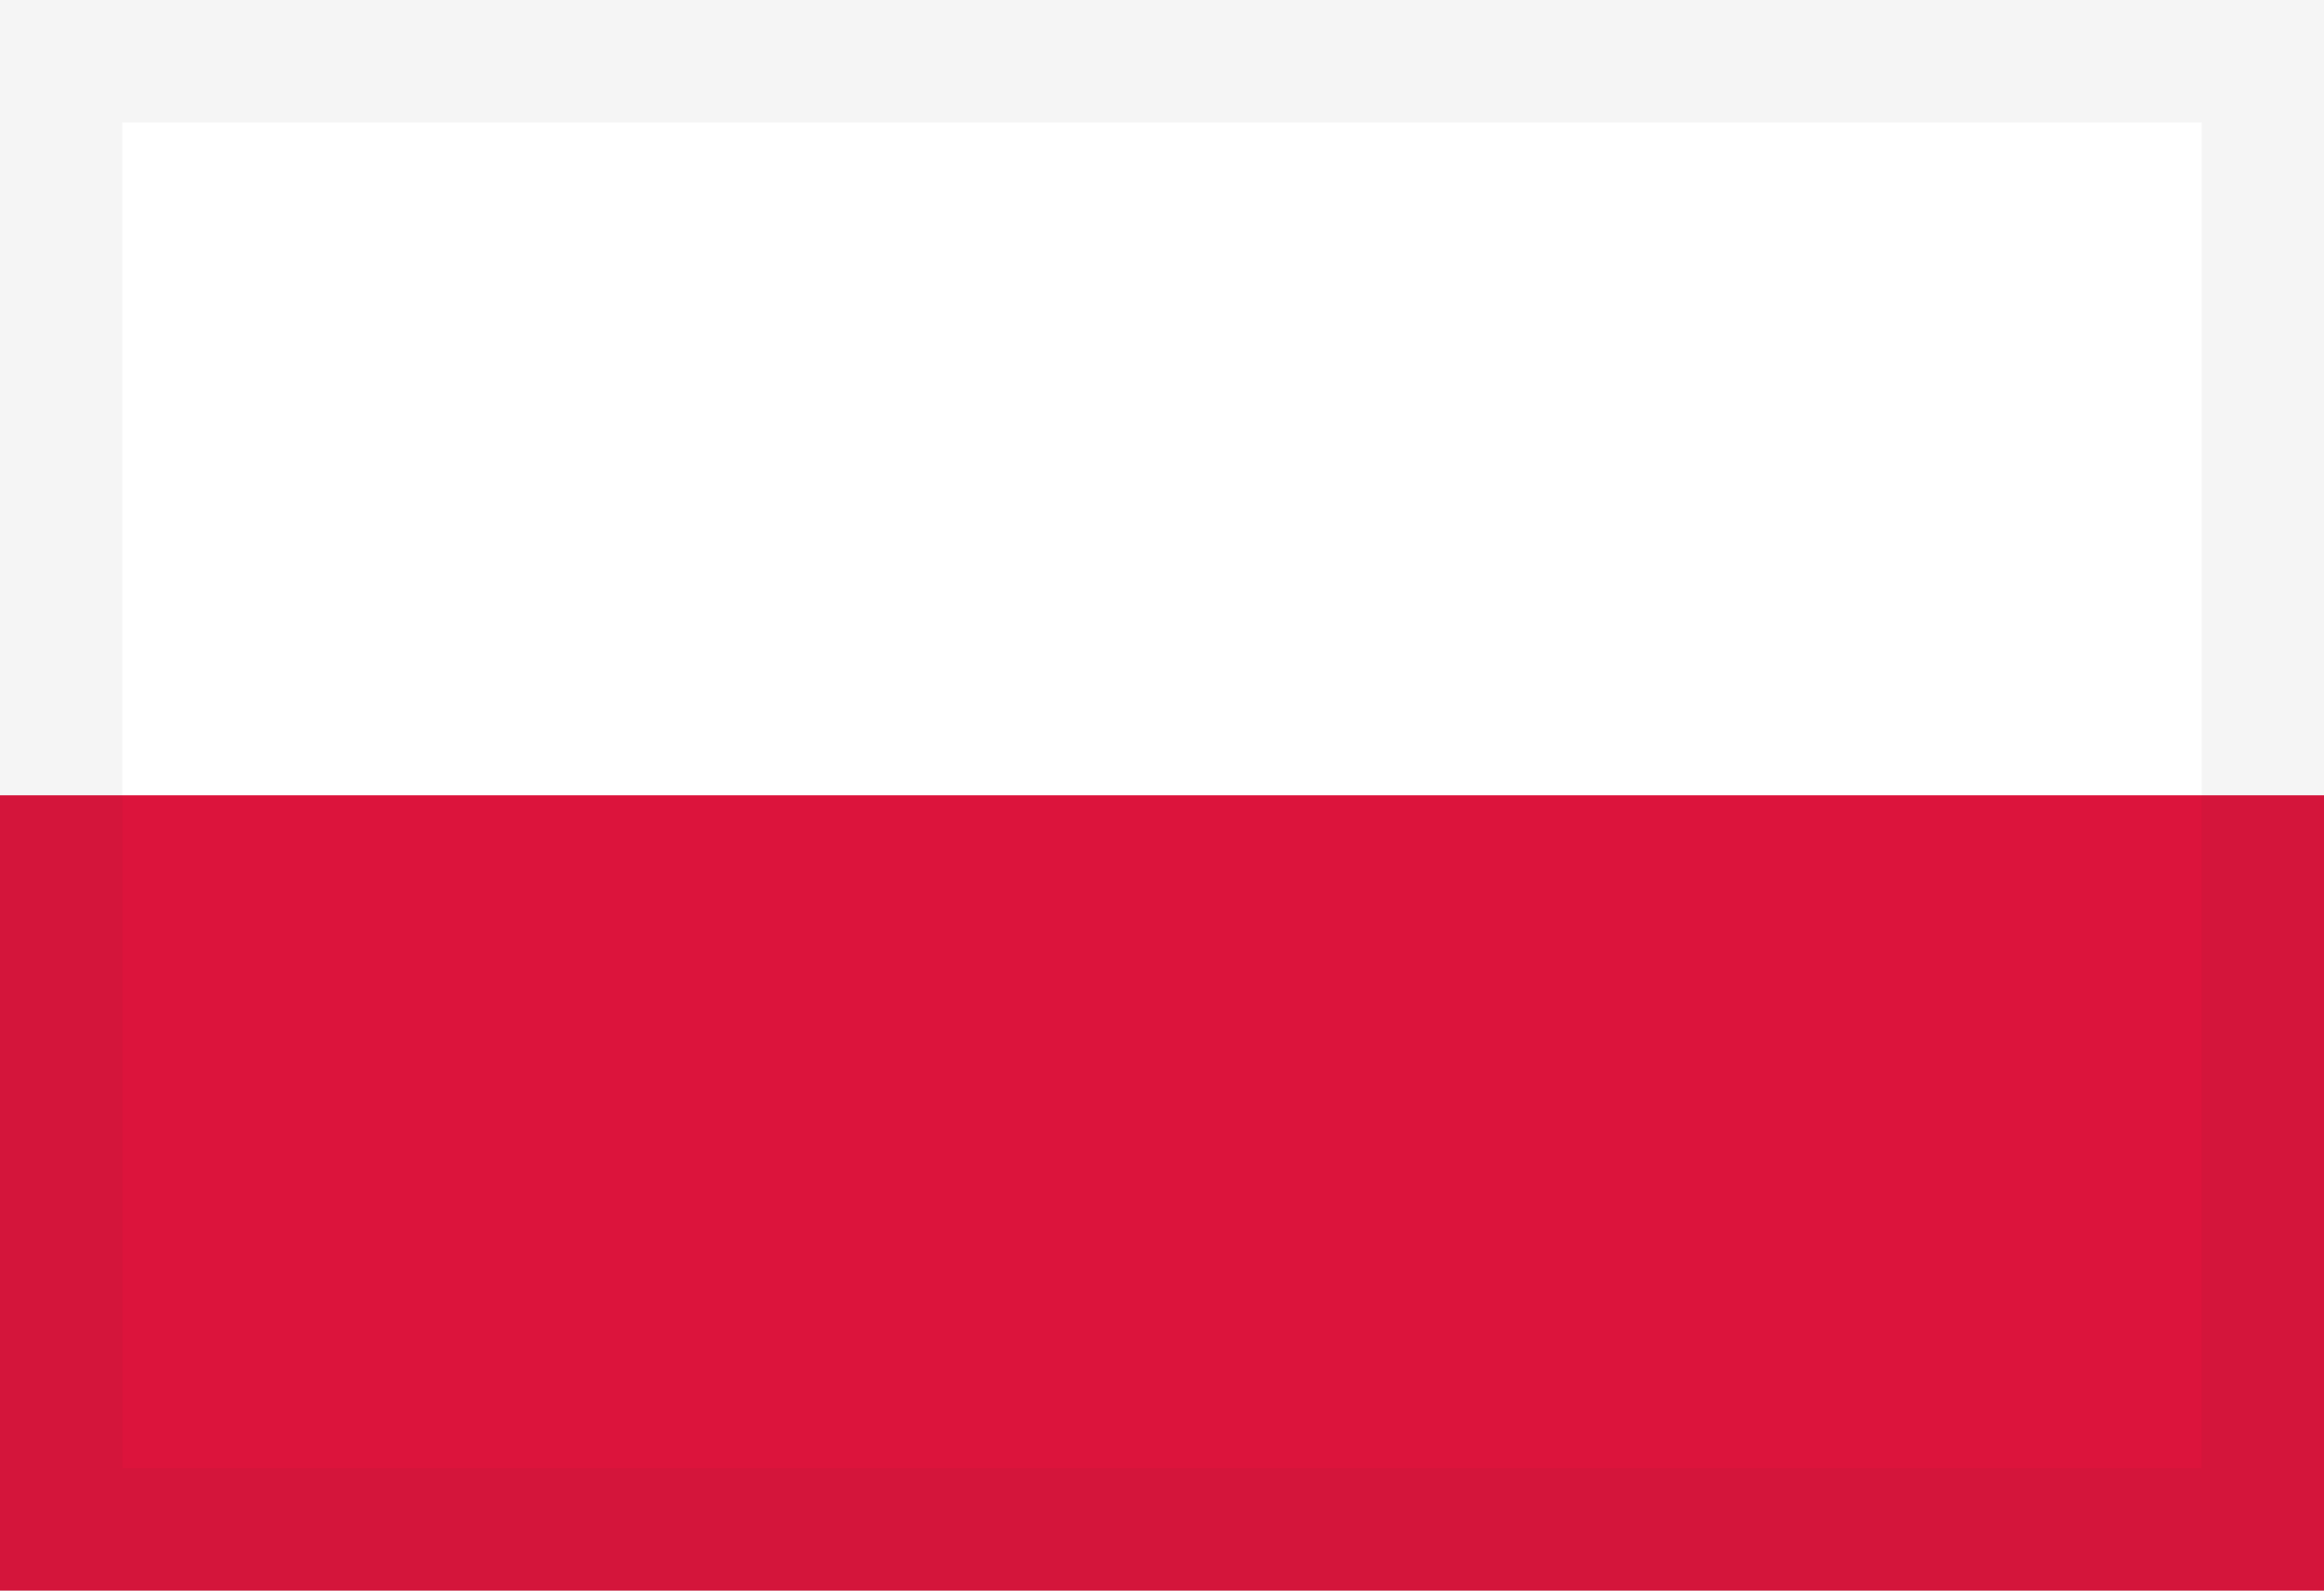
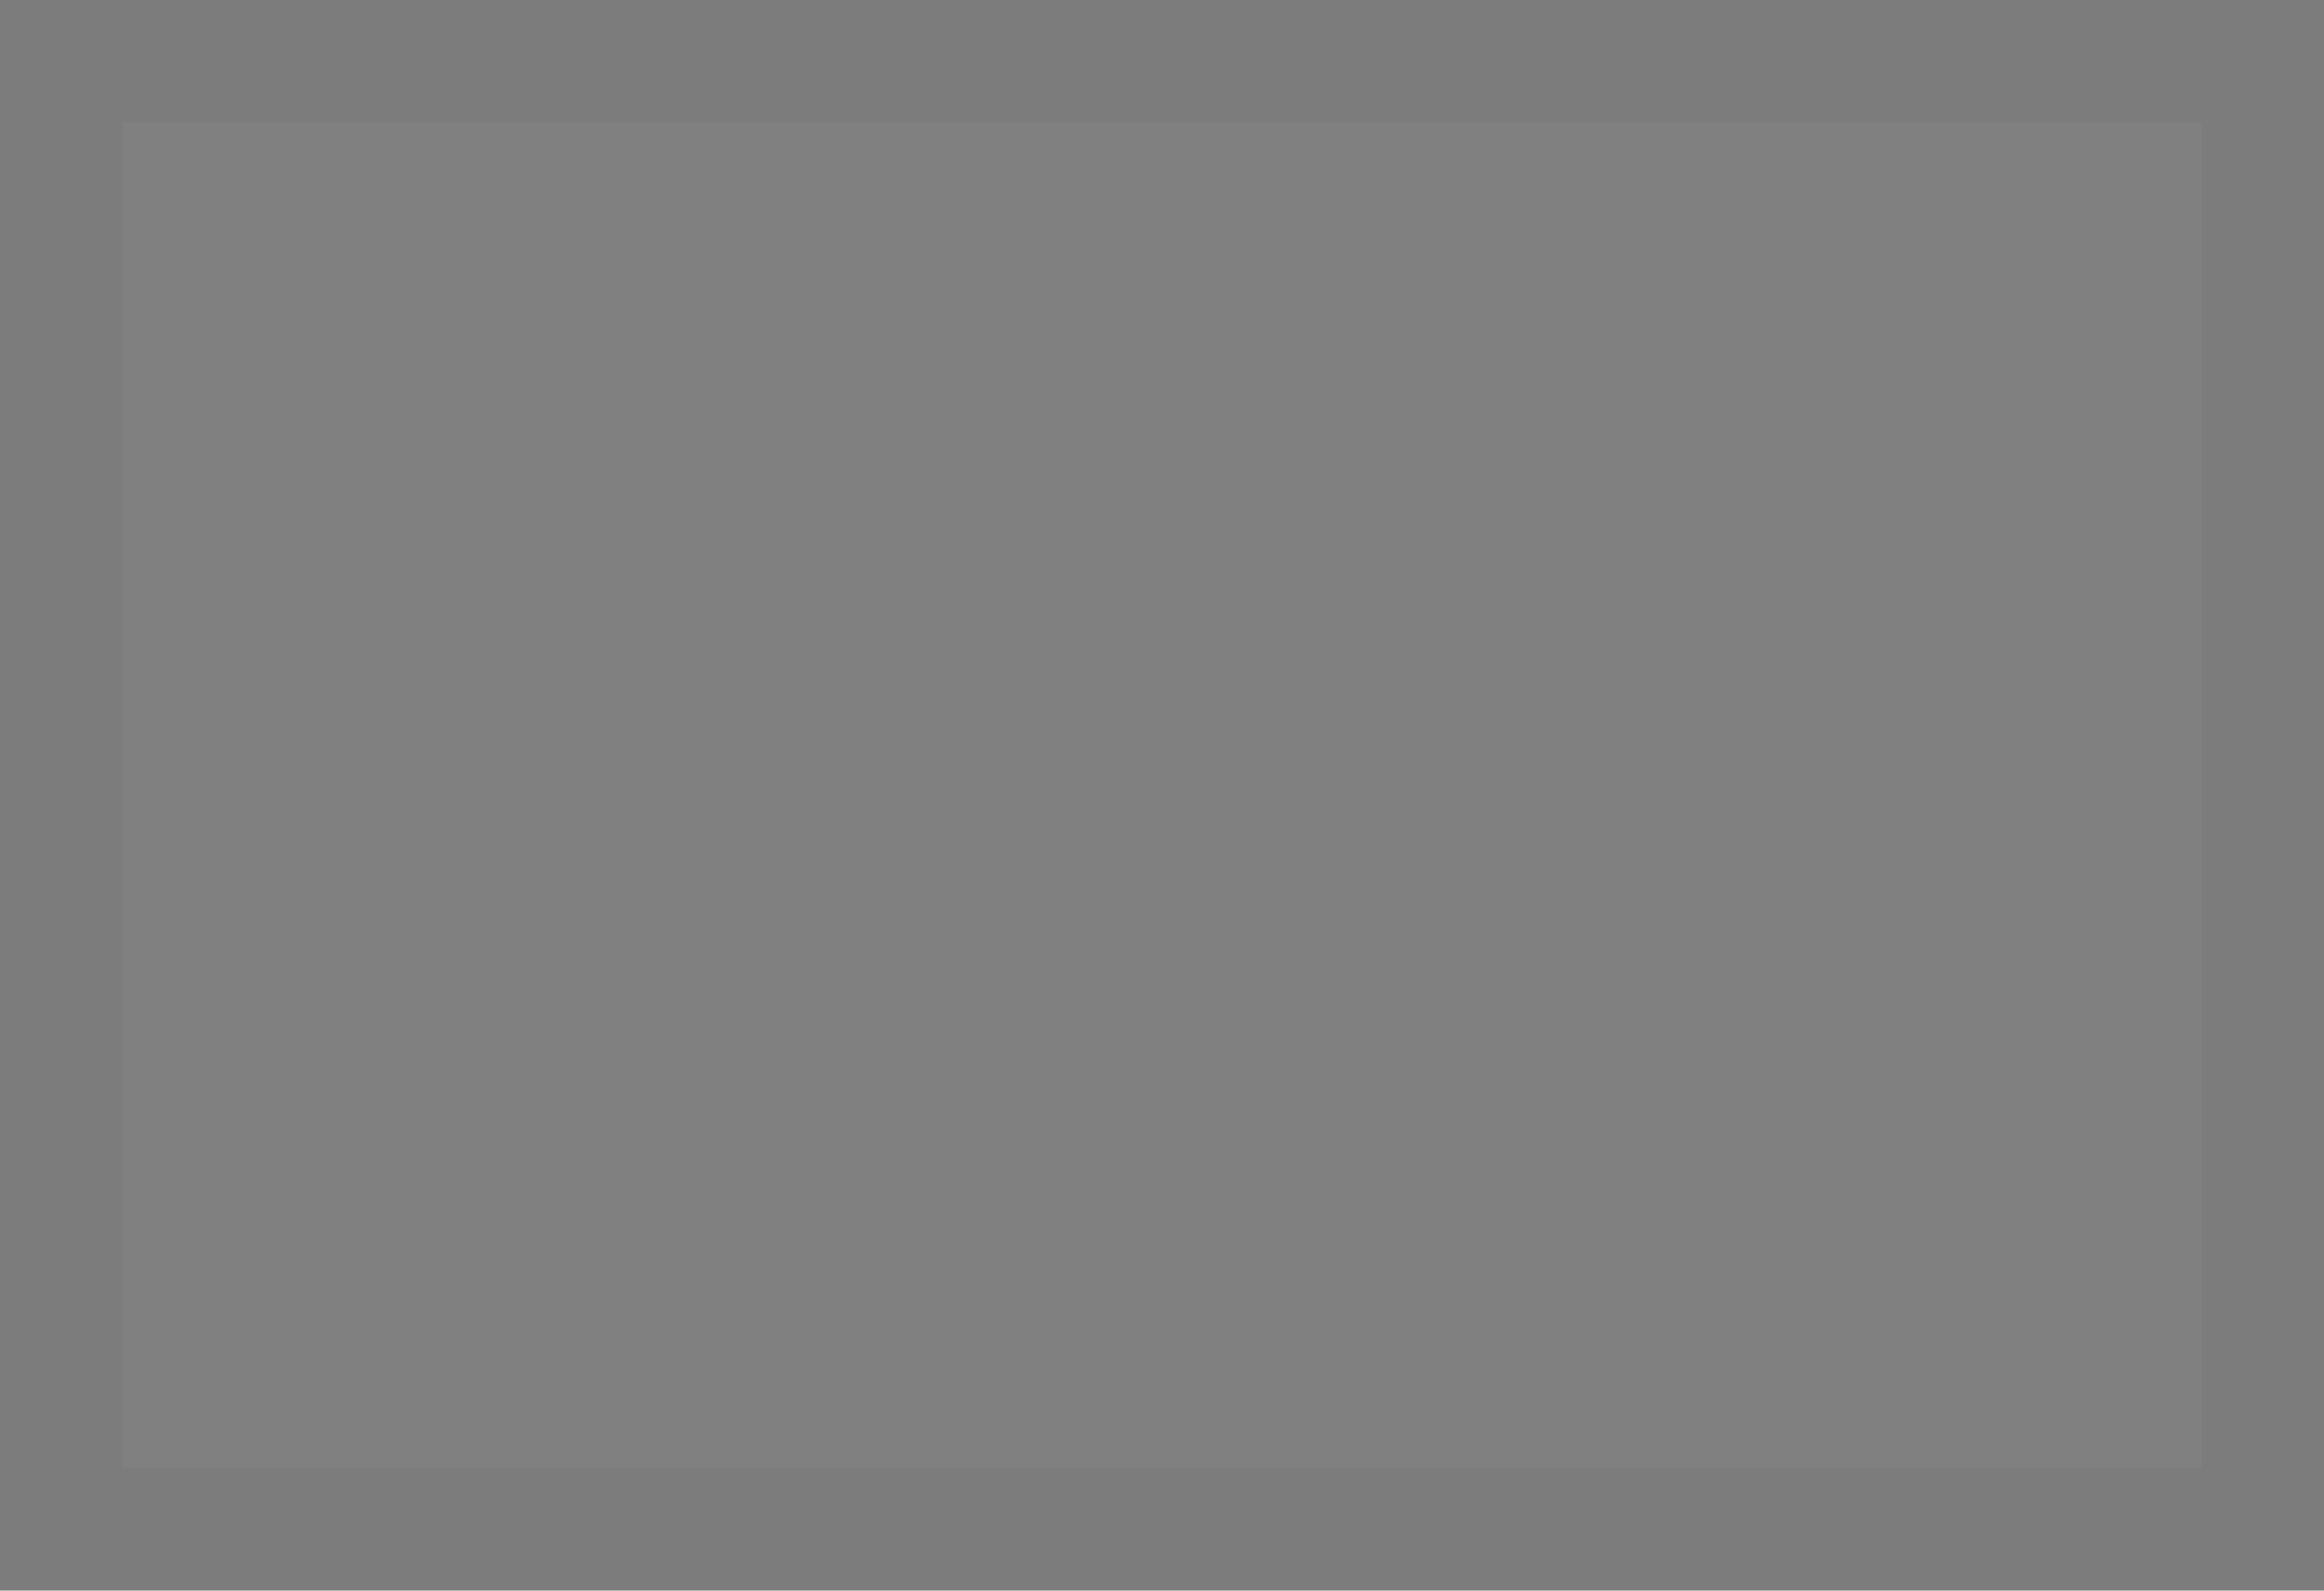
<svg xmlns="http://www.w3.org/2000/svg" width="19" height="13" viewBox="0 0 19 13" fill="none">
  <rect x="0" y="0" width="19" height="13" fill="#808080" stroke="none" />
  <g clip-path="url(#clip0_511_28365)">
    <path fill-rule="evenodd" clip-rule="evenodd" d="M19 13H0V0H19V13Z" fill="white" />
-     <path fill-rule="evenodd" clip-rule="evenodd" d="M19 13H0V6.5H19V13Z" fill="#DC143C" />
  </g>
  <rect x="0.5" y="0.5" width="18" height="12" stroke="#292D36" stroke-opacity="0.05" />
  <defs>
    <clipPath id="clip0_511_28365">
-       <rect width="19" height="13" fill="white" />
-     </clipPath>
+       </clipPath>
  </defs>
</svg>